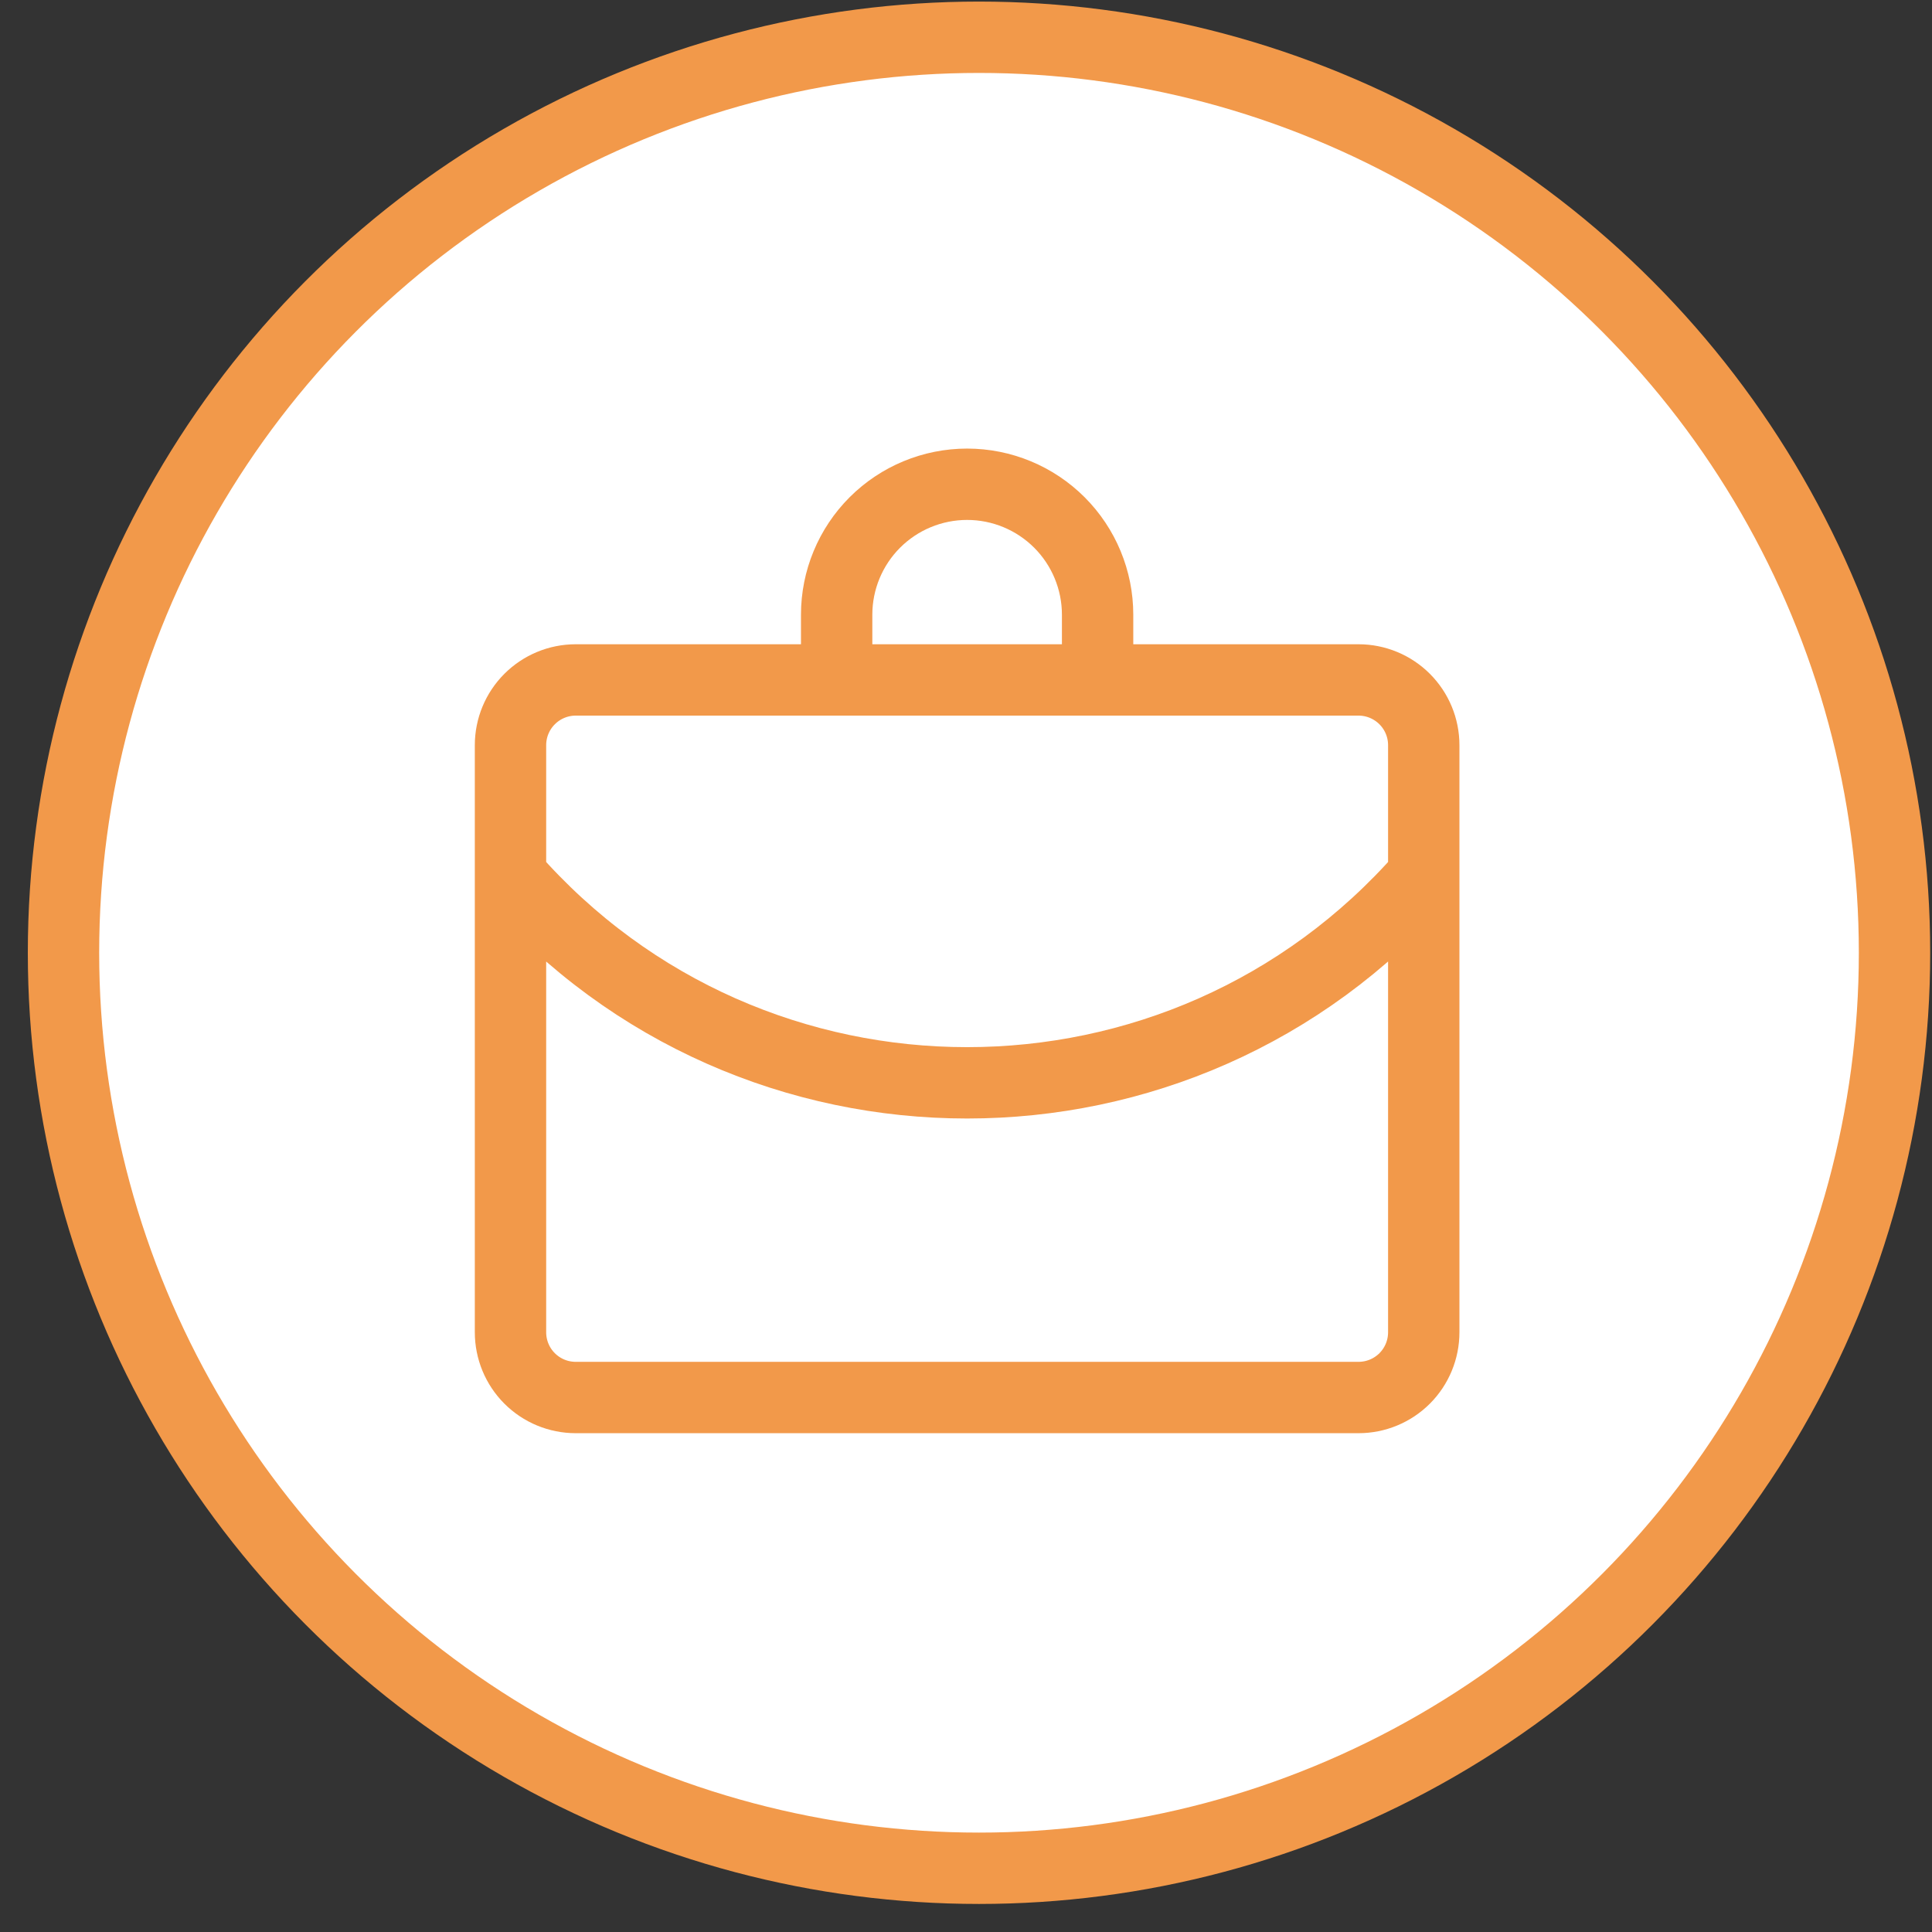
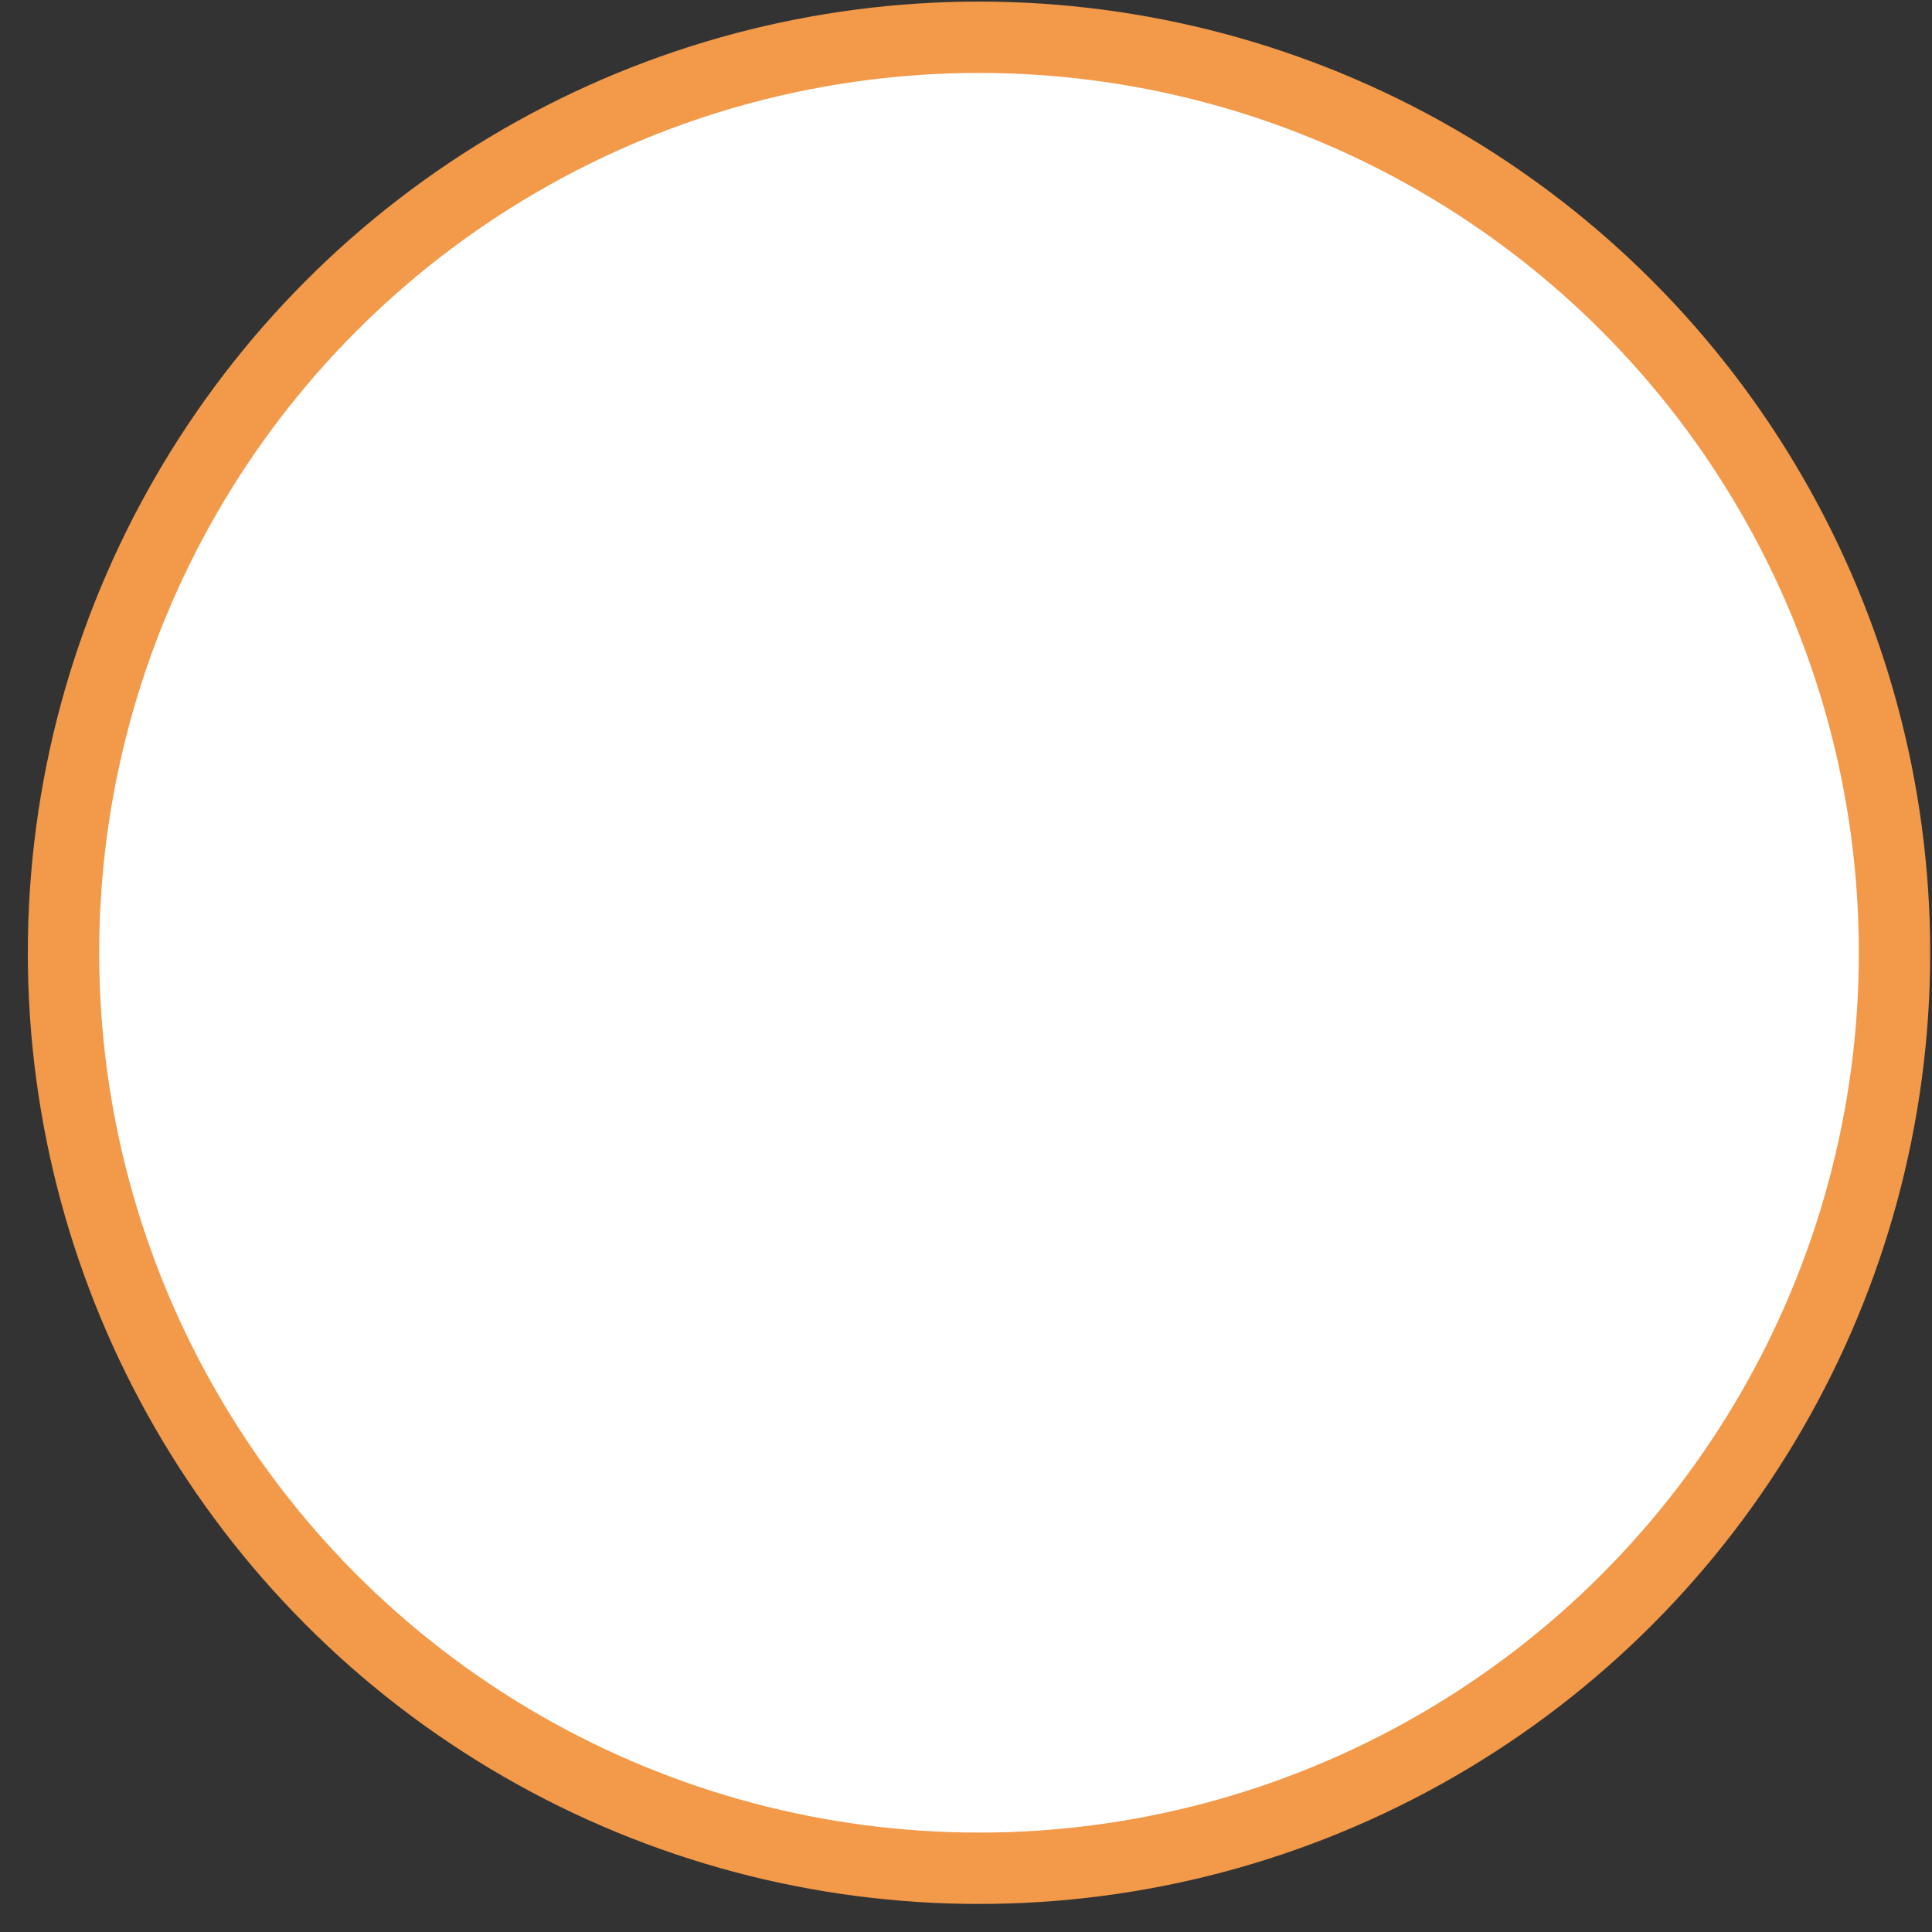
<svg xmlns="http://www.w3.org/2000/svg" width="60" height="60" viewBox="0 0 60 60" fill="none">
  <rect x="0" y="0" width="60" height="60" fill="#333333" stroke="none" />
  <circle cx="30.404" cy="29.589" r="28.432" fill="white" stroke="#F2994A" stroke-width="2.216" />
-   <path d="M25.983 20.103V19.09C25.983 18.016 26.41 16.985 27.17 16.225C27.93 15.466 28.96 15.039 30.035 15.039C31.11 15.039 32.14 15.466 32.9 16.225C33.66 16.985 34.087 18.016 34.087 19.09V20.103M15.854 27.194C23.362 35.773 36.708 35.773 44.216 27.194M17.88 21.116H42.19C42.727 21.116 43.243 21.33 43.623 21.71C44.003 22.09 44.216 22.605 44.216 23.142V41.375C44.216 41.912 44.003 42.428 43.623 42.808C43.243 43.188 42.727 43.401 42.19 43.401H17.88C17.342 43.401 16.827 43.188 16.447 42.808C16.067 42.428 15.854 41.912 15.854 41.375V23.142C15.854 22.605 16.067 22.09 16.447 21.71C16.827 21.33 17.342 21.116 17.88 21.116V21.116Z" stroke="#F2994A" stroke-width="2.216" />
</svg>